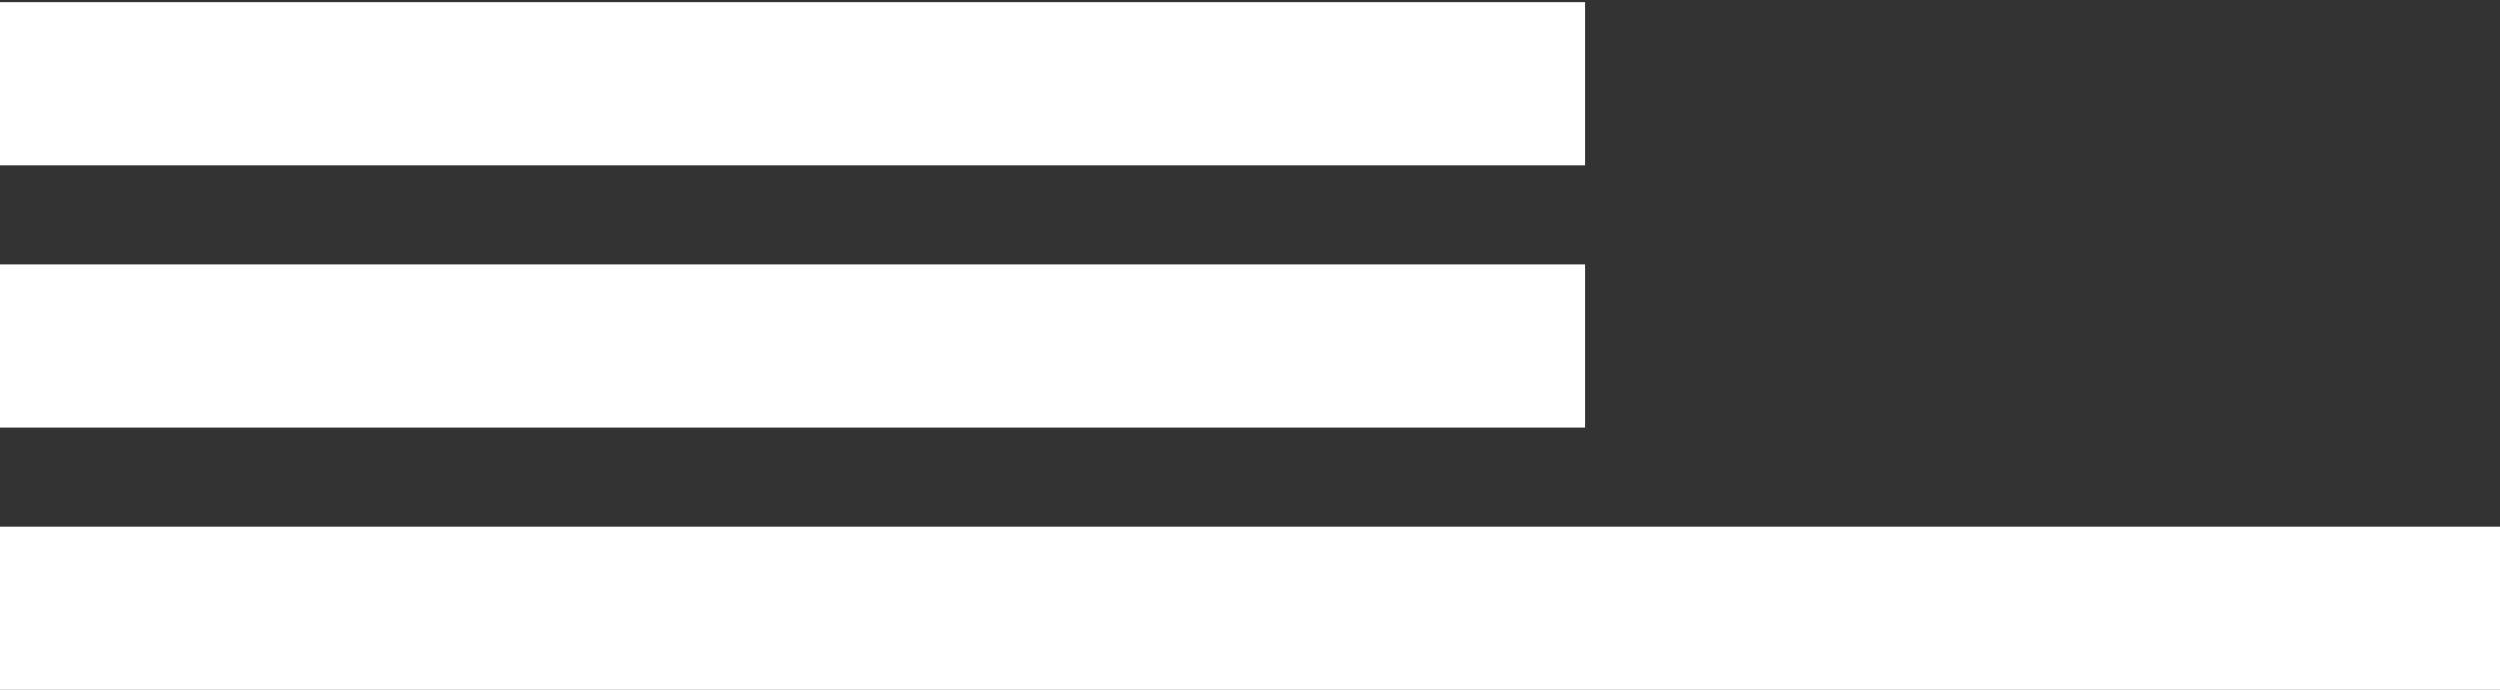
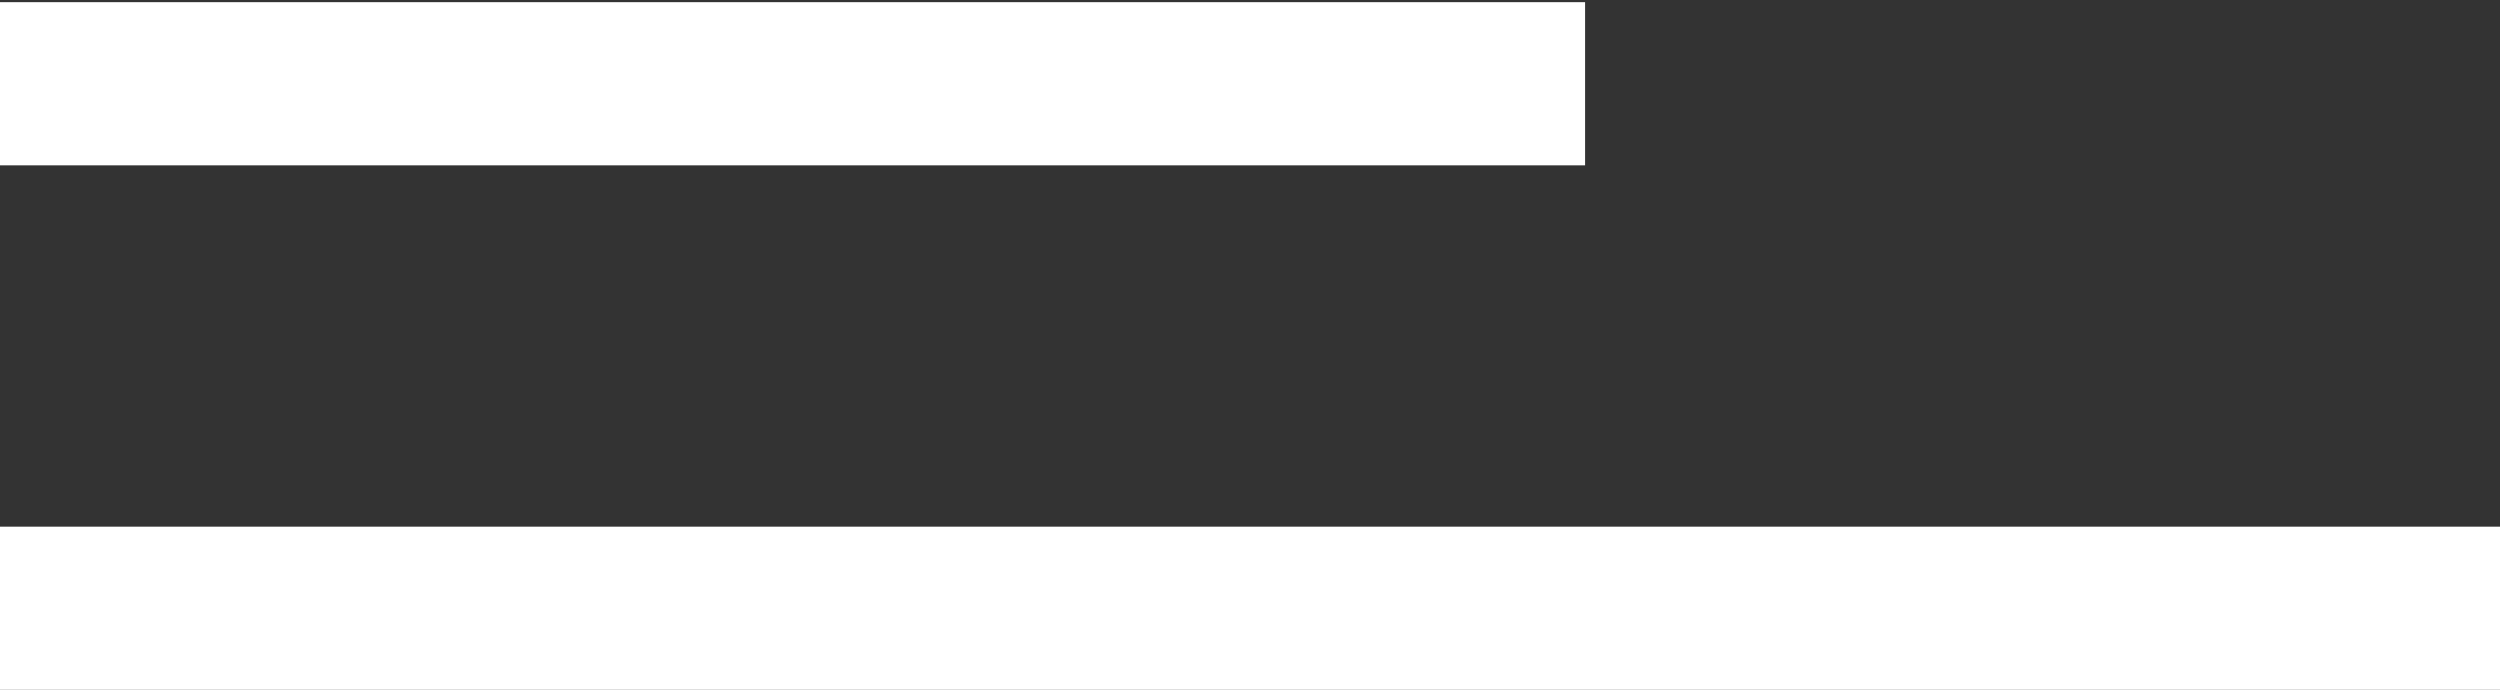
<svg xmlns="http://www.w3.org/2000/svg" width="540" height="149" viewBox="0 0 540 149" fill="none">
  <rect x="0" y="0" width="540" height="149" fill="#333333" stroke="none" />
  <rect y="0.469" width="342.378" height="35.245" fill="white" />
-   <rect y="57.112" width="342.378" height="35.245" fill="white" />
  <rect y="113.755" width="540" height="35.245" fill="white" />
</svg>